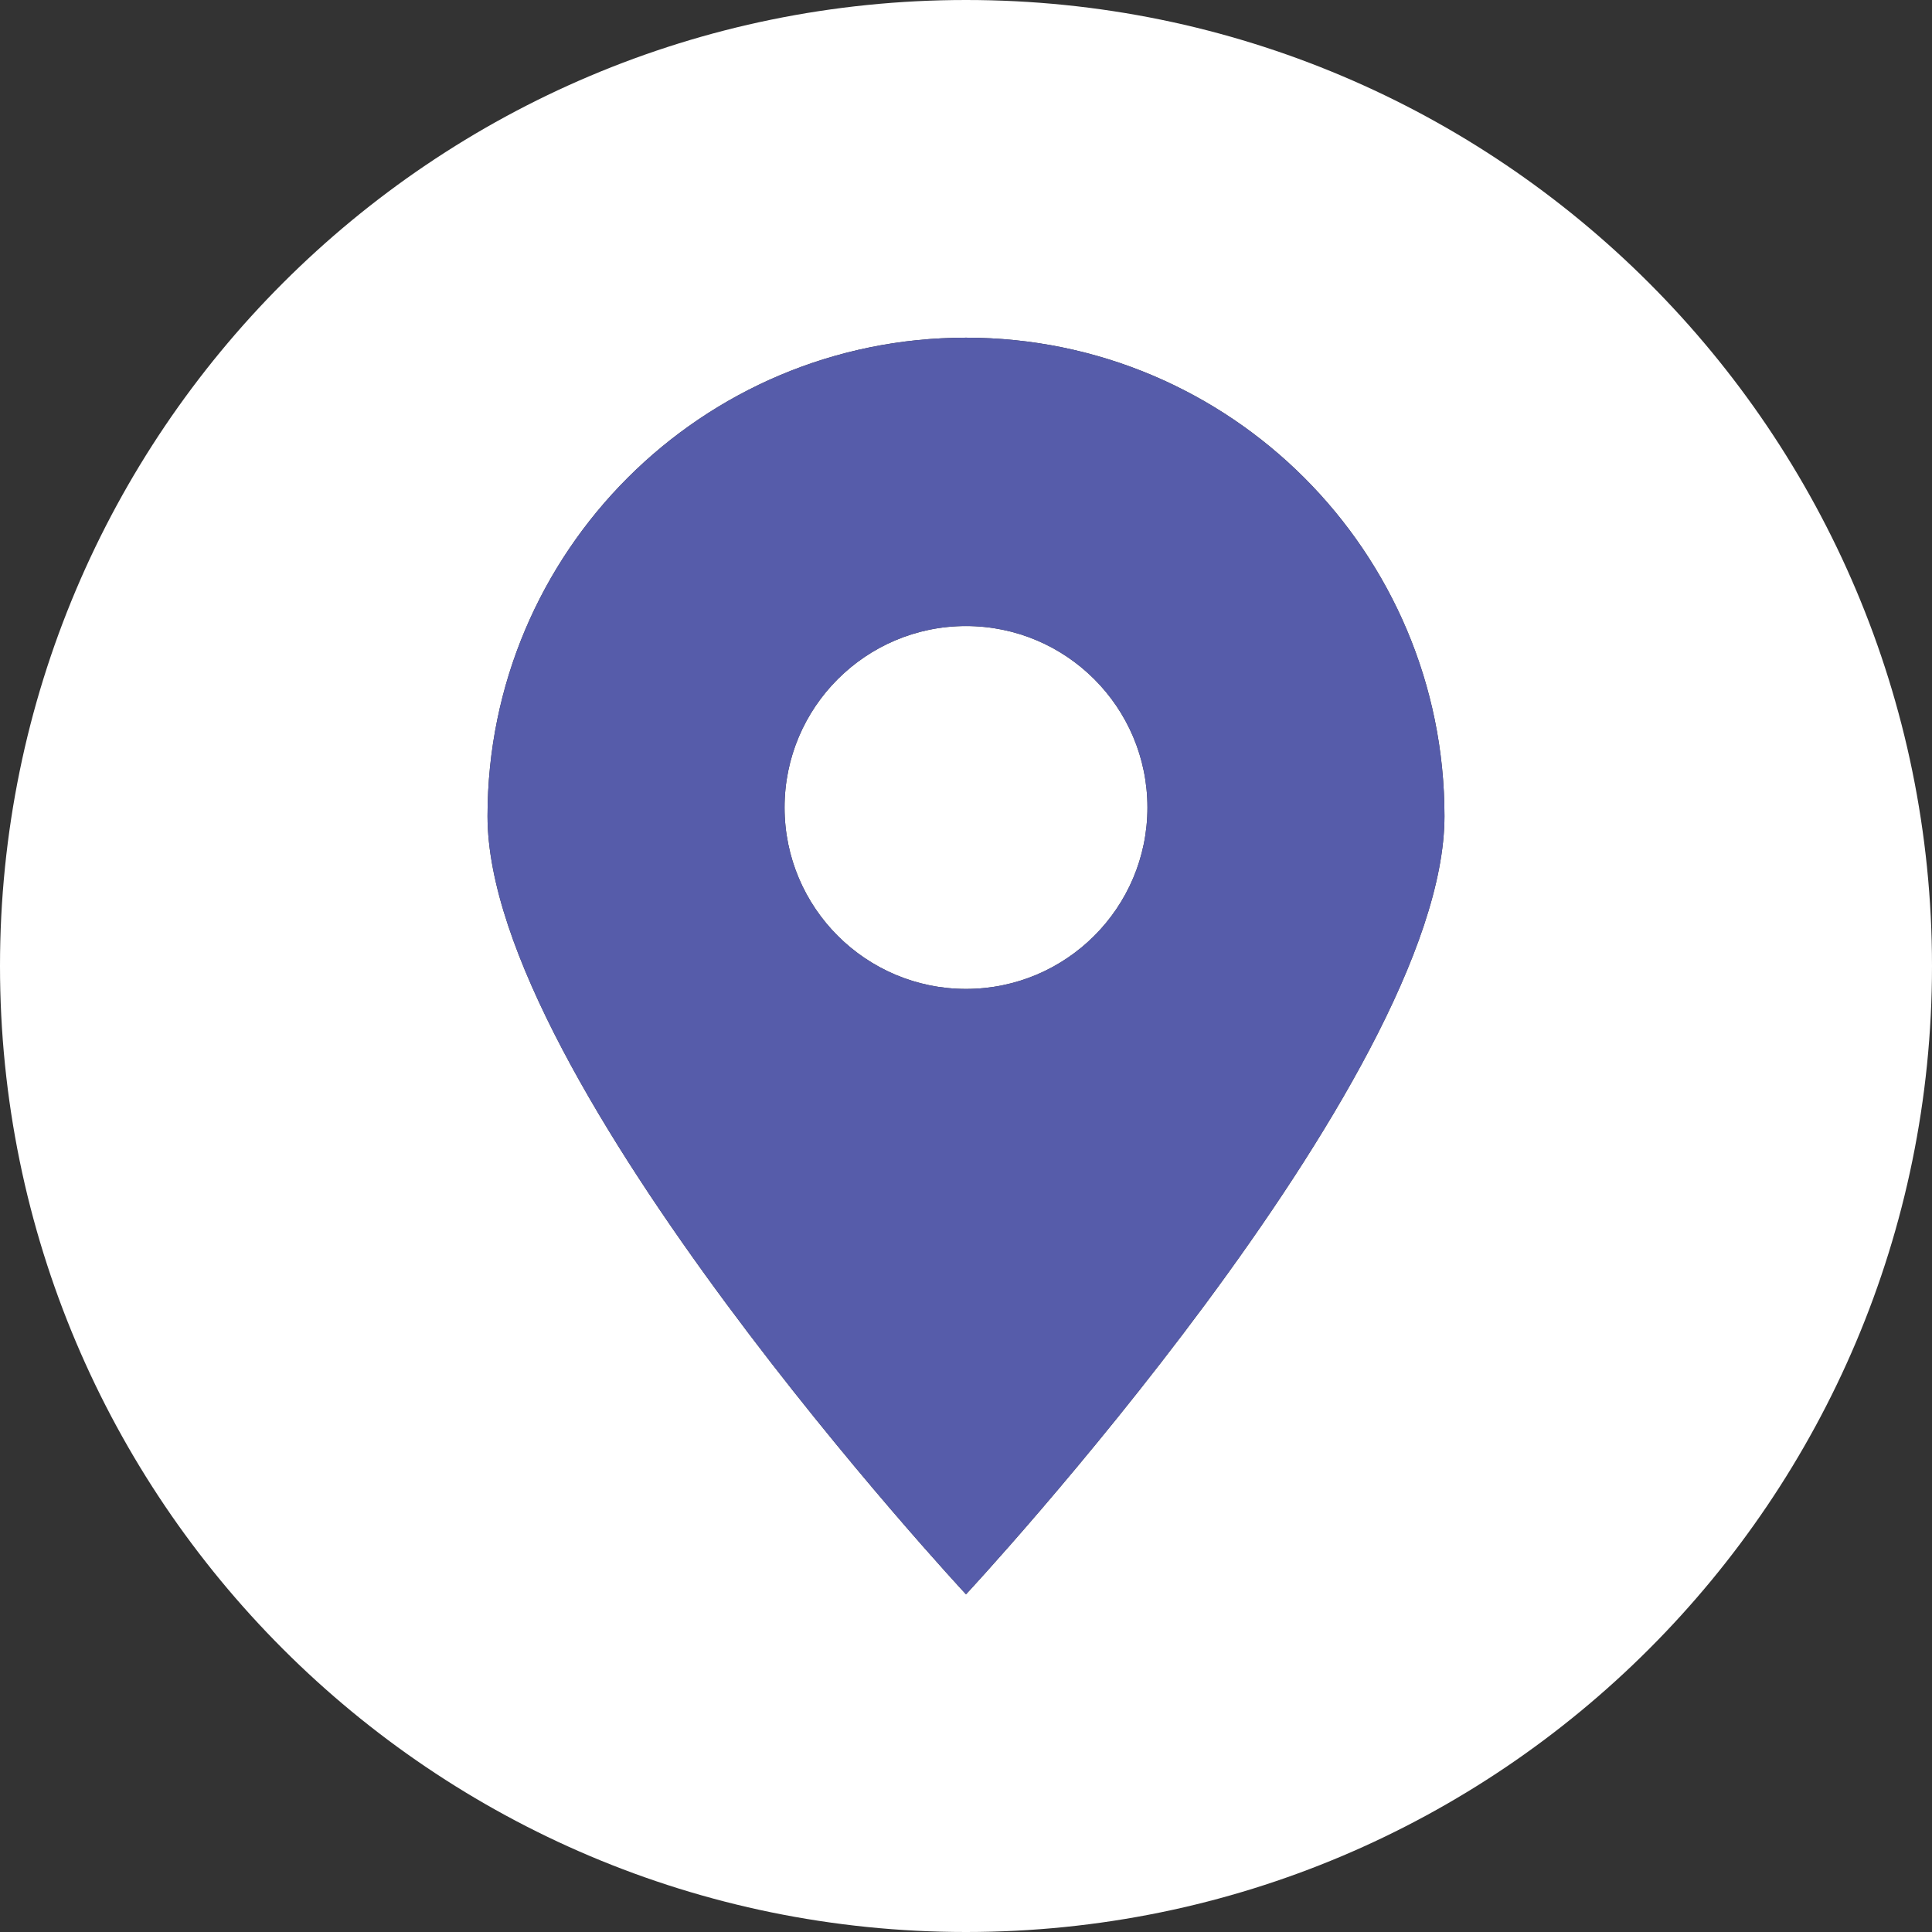
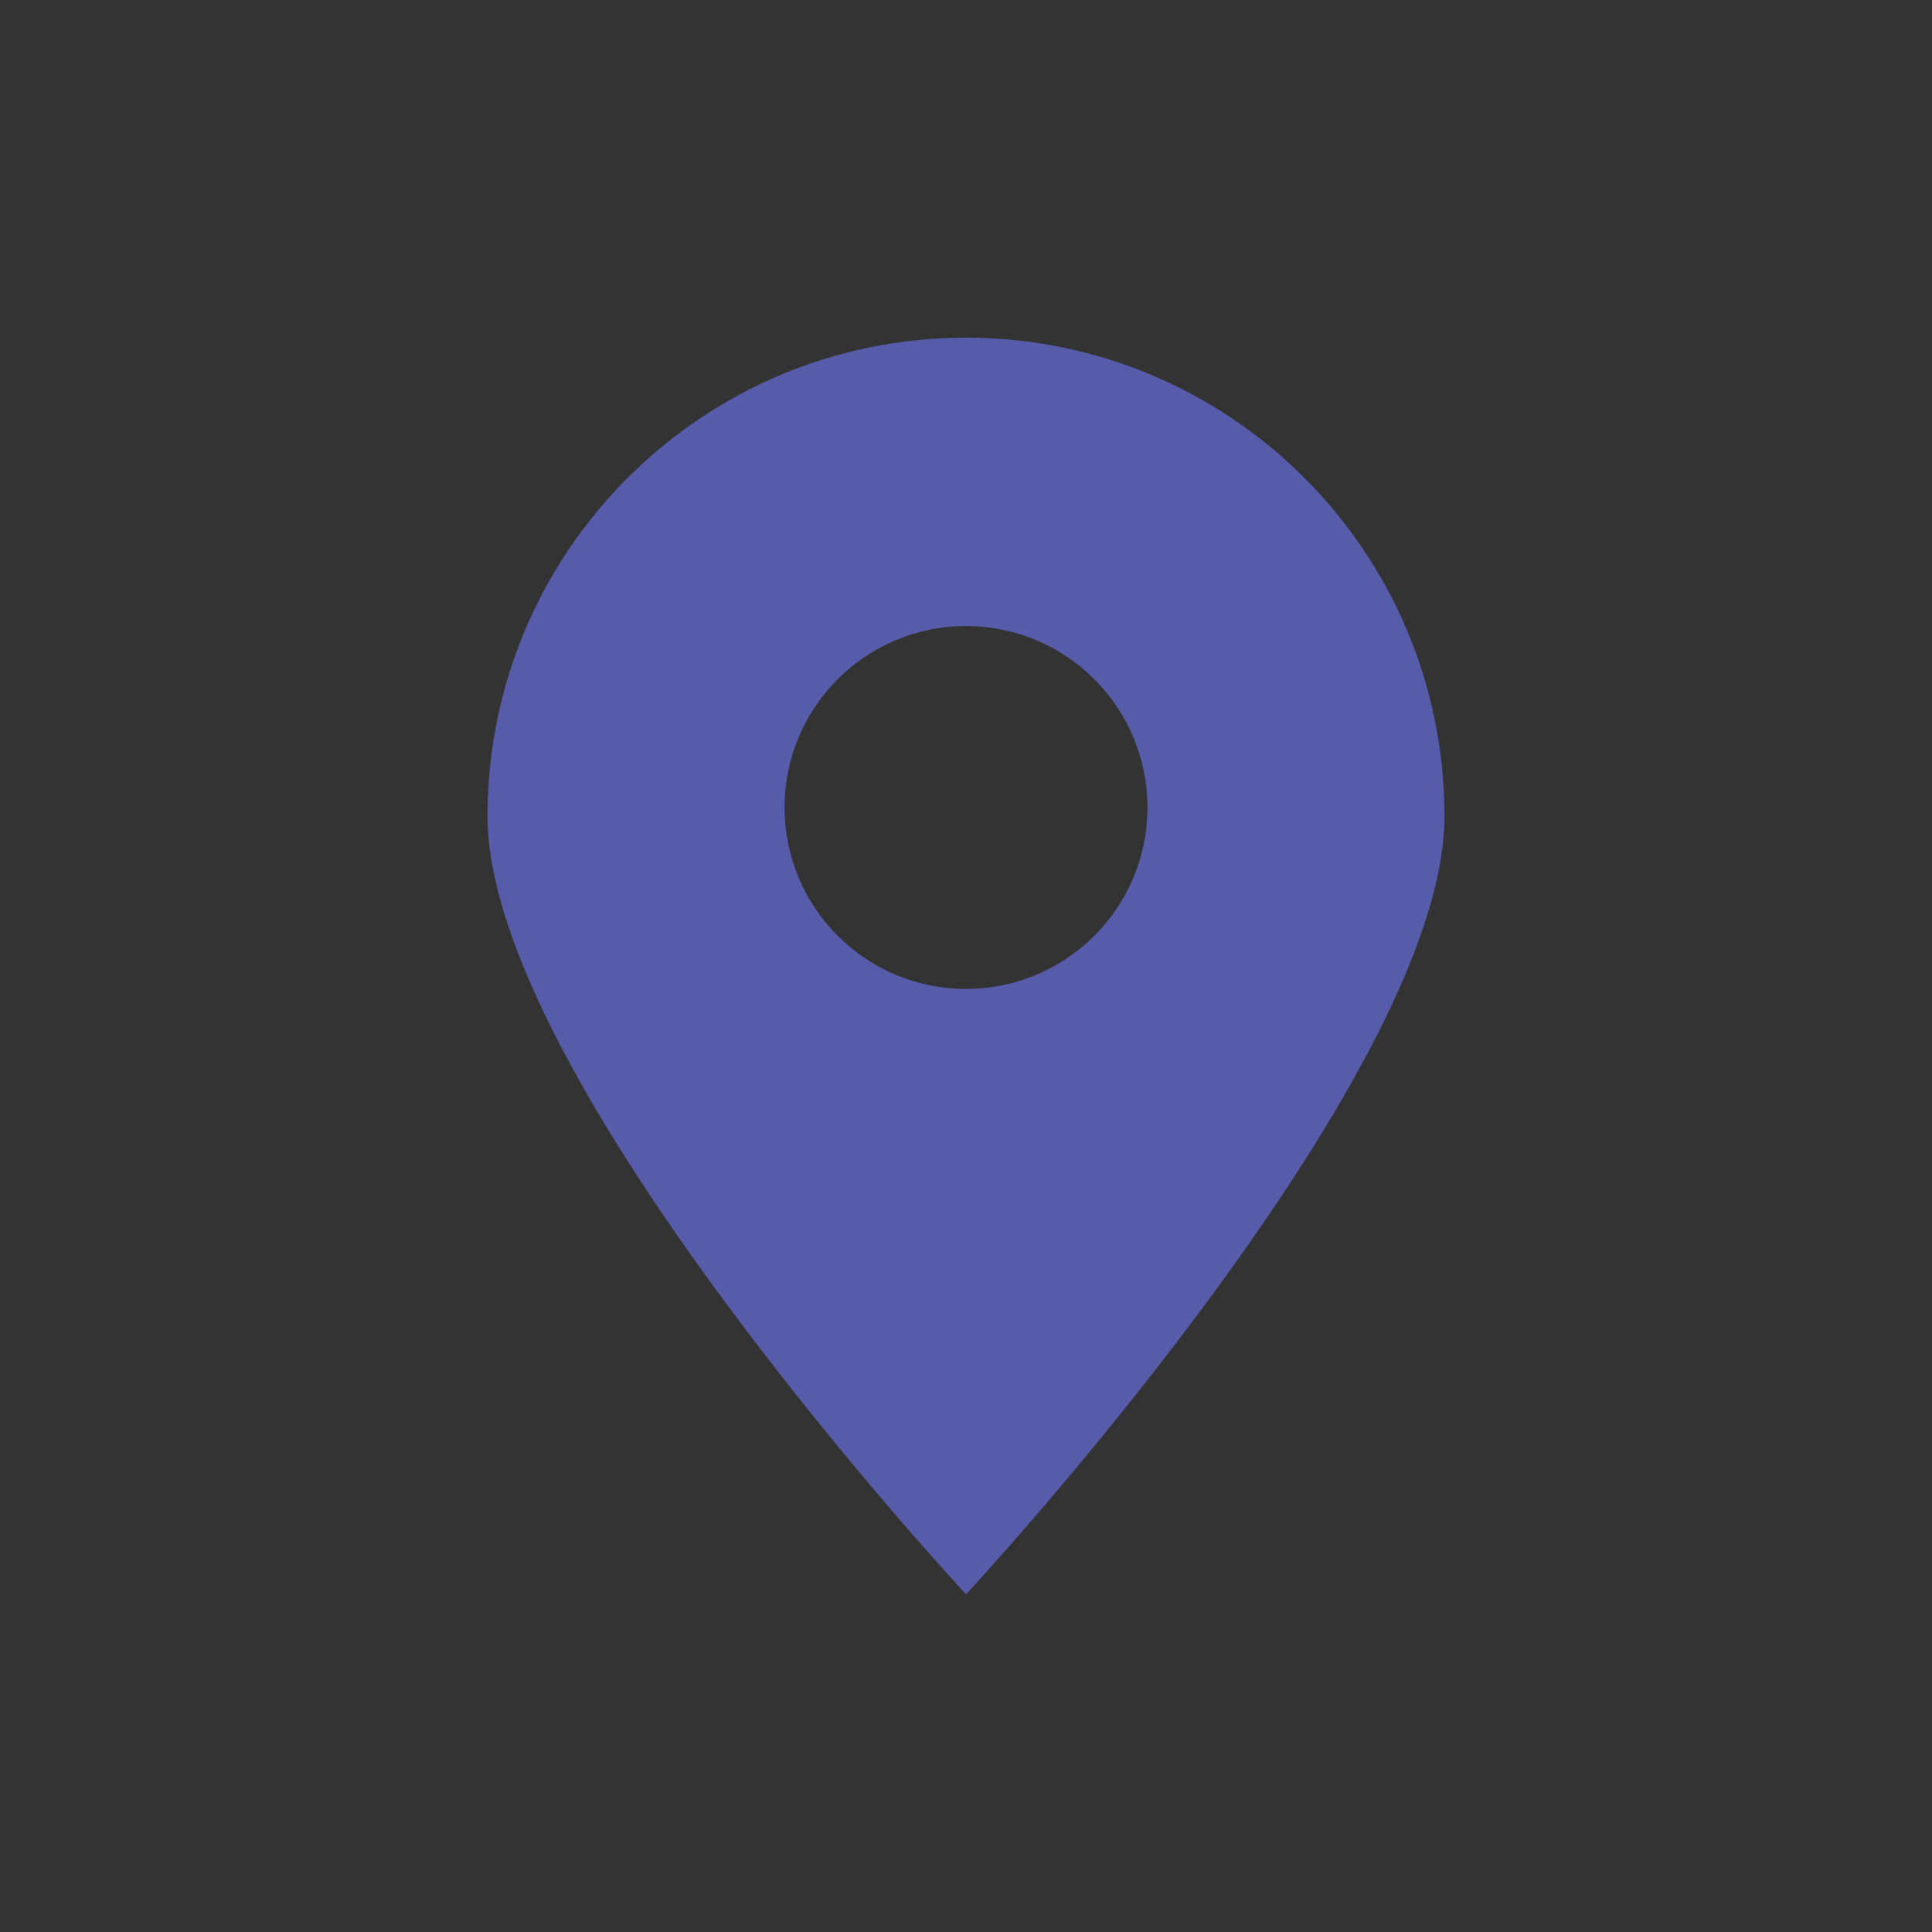
<svg xmlns="http://www.w3.org/2000/svg" version="1.1" viewBox="0 0 8192 8192">
  <rect x="0" y="0" width="8192" height="8192" fill="#333333" stroke="none" />
  <g id="Layer_1" image-rendering="optimizeQuality" shape-rendering="geometricPrecision" text-rendering="geometricPrecision">
    <g id="_图层_x5F_1" data-name="图层_x5F_1">
-       <path d="M4096,8192C1834.202,8192,0,6357.798,0,4096S1834.202,0,4096,0s4096,1834.202,4096,4096-1834.202,4096-4096,4096ZM4096,1431.794c1120.498,0,2028.81,908.312,2028.81,2028.81s-2028.81,3299.57-2028.81,3299.57c0,0-2028.81-2179.104-2028.81-3299.57s908.312-2028.81,2028.81-2028.81ZM4096,2654.531c424.823,0,769.338,344.516,769.338,769.371s-344.516,769.338-769.338,769.338-769.338-344.516-769.338-769.338,344.516-769.371,769.338-769.371Z" fill="#fff" fill-rule="evenodd" />
-     </g>
+       </g>
    <path d="M2067.19,3460.604c0,1120.466,2028.81,3299.57,2028.81,3299.57,0,0,2028.81-2179.104,2028.81-3299.57s-908.312-2028.81-2028.81-2028.81-2028.81,908.312-2028.81,2028.81ZM4865.338,3423.901c0,424.823-344.515,769.338-769.338,769.338s-769.338-344.516-769.338-769.338,344.516-769.371,769.338-769.371,769.338,344.515,769.338,769.371Z" fill="#565caa" fill-rule="evenodd" />
  </g>
</svg>